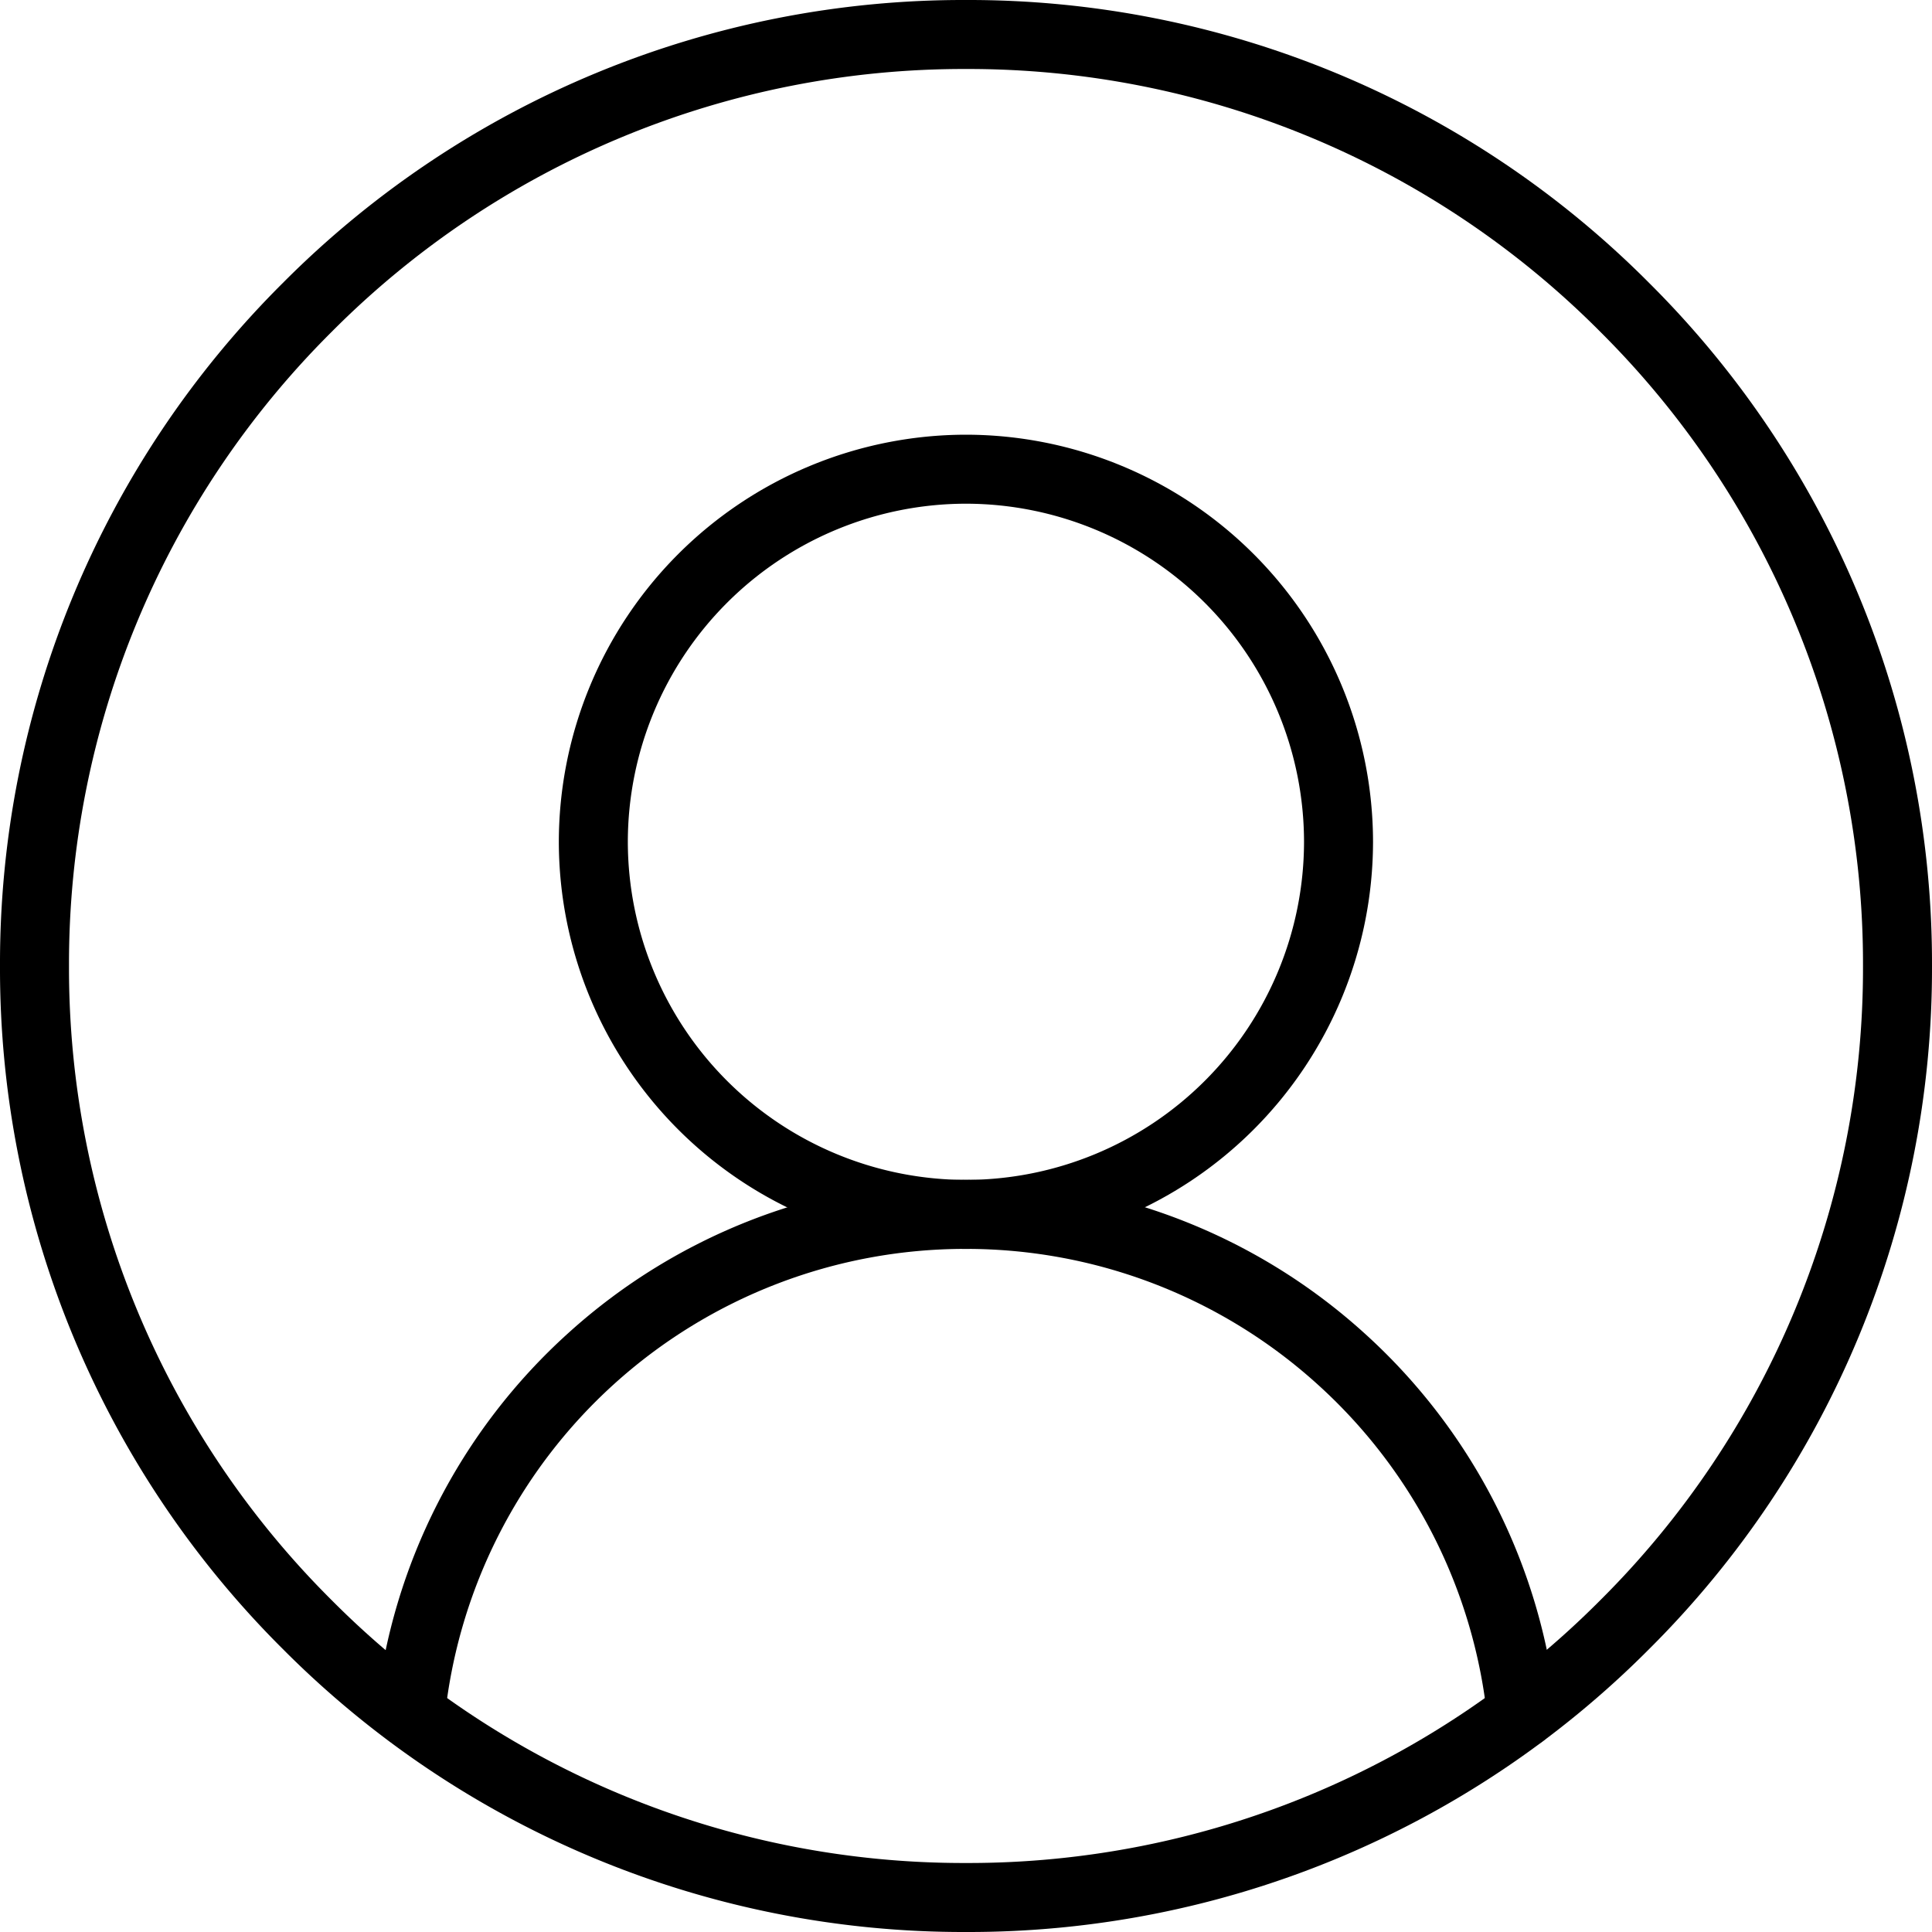
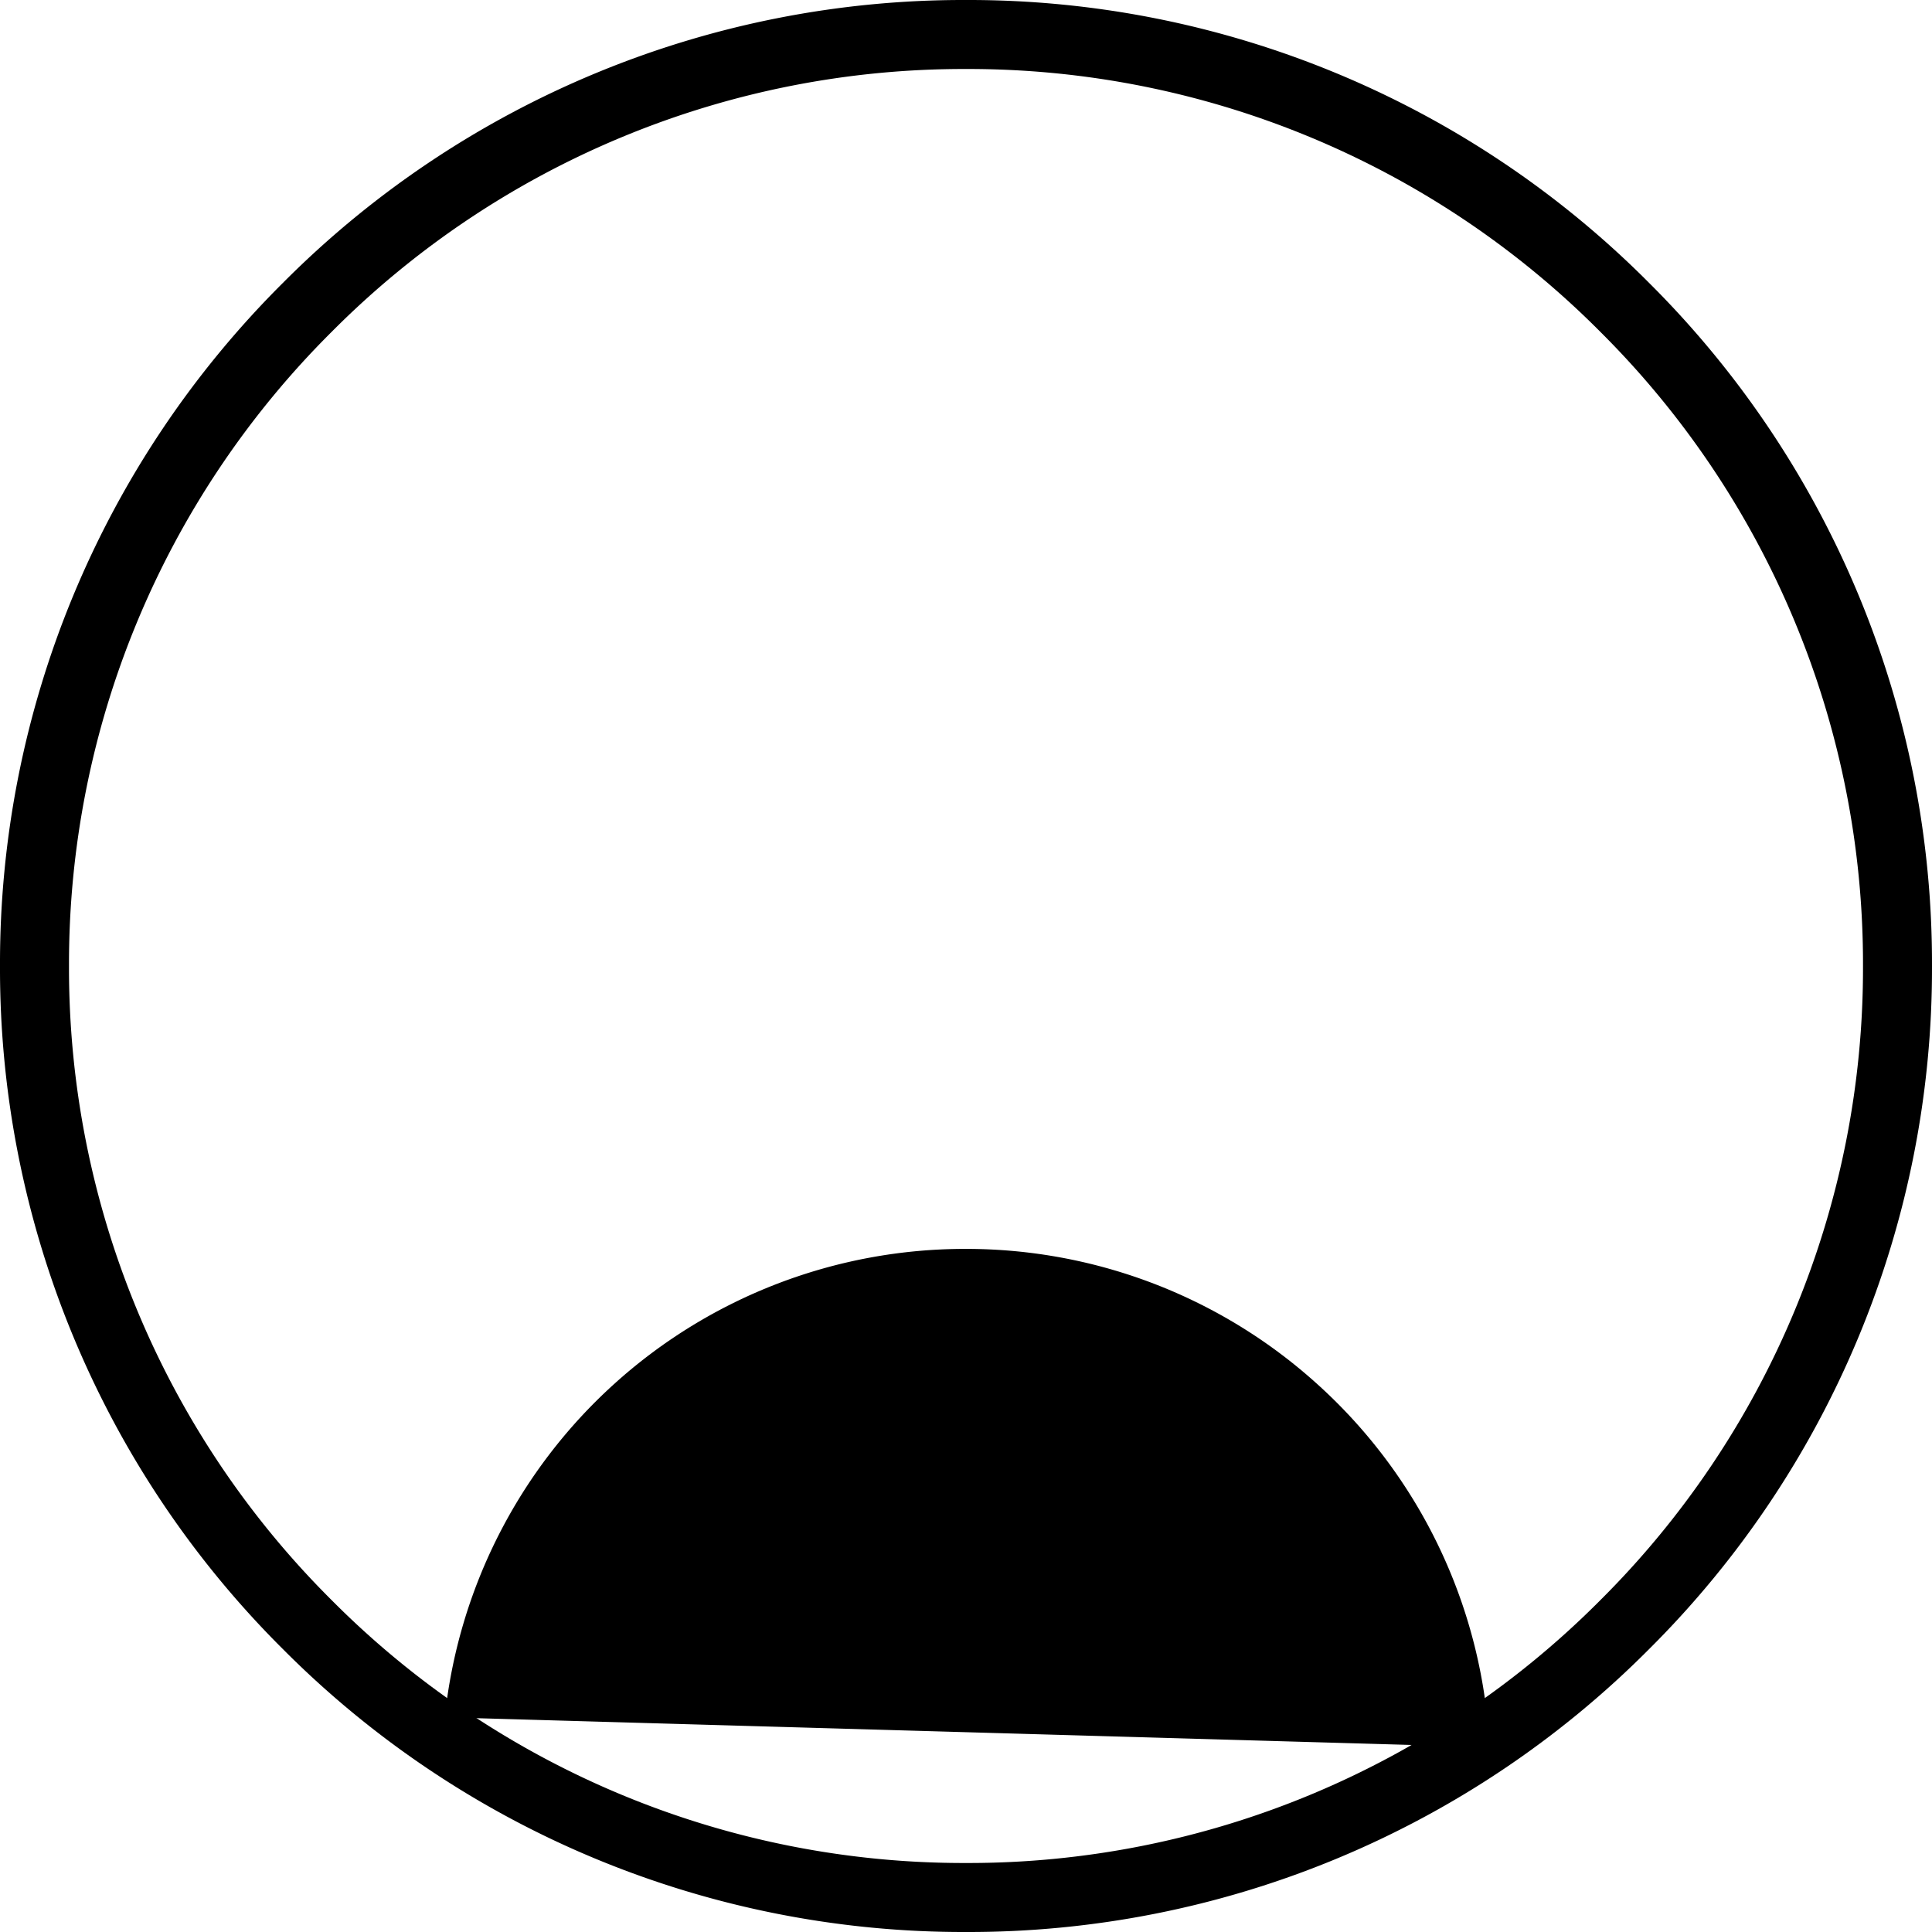
<svg xmlns="http://www.w3.org/2000/svg" width="28" height="28" viewBox="0 0 28 28">
  <g id="Group_134" data-name="Group 134" transform="translate(-700.5 -552.5)">
    <g id="Group_133" data-name="Group 133" transform="translate(125.545 10.377)">
      <g id="g370" transform="translate(575.455 542.623)">
        <path id="path372" d="M-629.165-321.833a13.908,13.908,0,0,1,9.9,4.1,13.908,13.908,0,0,1,4.1,9.9,13.908,13.908,0,0,1-4.1,9.9,13.908,13.908,0,0,1-9.9,4.1,13.908,13.908,0,0,1-9.9-4.1,13.908,13.908,0,0,1-4.1-9.9,13.908,13.908,0,0,1,4.1-9.9A13.908,13.908,0,0,1-629.165-321.833Zm0,27a12.915,12.915,0,0,0,9.192-3.808,12.915,12.915,0,0,0,3.808-9.192,12.915,12.915,0,0,0-3.808-9.192,12.915,12.915,0,0,0-9.192-3.808,12.915,12.915,0,0,0-9.192,3.808,12.915,12.915,0,0,0-3.808,9.192,12.915,12.915,0,0,0,3.808,9.192A12.915,12.915,0,0,0-629.165-294.833Z" transform="translate(642.665 321.333)" />
      </g>
      <g id="g374" transform="translate(583.554 548.923)">
-         <path id="path376" d="M-251.667-129.032a5.907,5.907,0,0,1,5.9,5.9,5.907,5.907,0,0,1-5.9,5.9,5.907,5.907,0,0,1-5.9-5.9A5.907,5.907,0,0,1-251.667-129.032Zm0,10.8a4.906,4.906,0,0,0,4.9-4.9,4.906,4.906,0,0,0-4.9-4.9,4.906,4.906,0,0,0-4.9,4.9A4.906,4.906,0,0,0-251.667-118.232Z" transform="translate(257.067 128.532)" />
-       </g>
+         </g>
      <g id="g378" transform="translate(580.901 559.723)">
-         <path id="path380" d="M16.108-164.475a.5.5,0,0,1-.5-.447,7.581,7.581,0,0,0-2.459-4.825,7.583,7.583,0,0,0-5.1-1.963,7.583,7.583,0,0,0-5.1,1.963A7.582,7.582,0,0,0,.5-164.922a.5.5,0,0,1-.55.444.5.5,0,0,1-.444-.55,8.58,8.58,0,0,1,2.783-5.461,8.581,8.581,0,0,1,5.769-2.222,8.581,8.581,0,0,1,5.769,2.222,8.58,8.58,0,0,1,2.783,5.461.5.5,0,0,1-.444.55Z" transform="translate(0 172.21)" />
+         <path id="path380" d="M16.108-164.475a.5.5,0,0,1-.5-.447,7.581,7.581,0,0,0-2.459-4.825,7.583,7.583,0,0,0-5.1-1.963,7.583,7.583,0,0,0-5.1,1.963A7.582,7.582,0,0,0,.5-164.922Z" transform="translate(0 172.21)" />
      </g>
    </g>
  </g>
</svg>